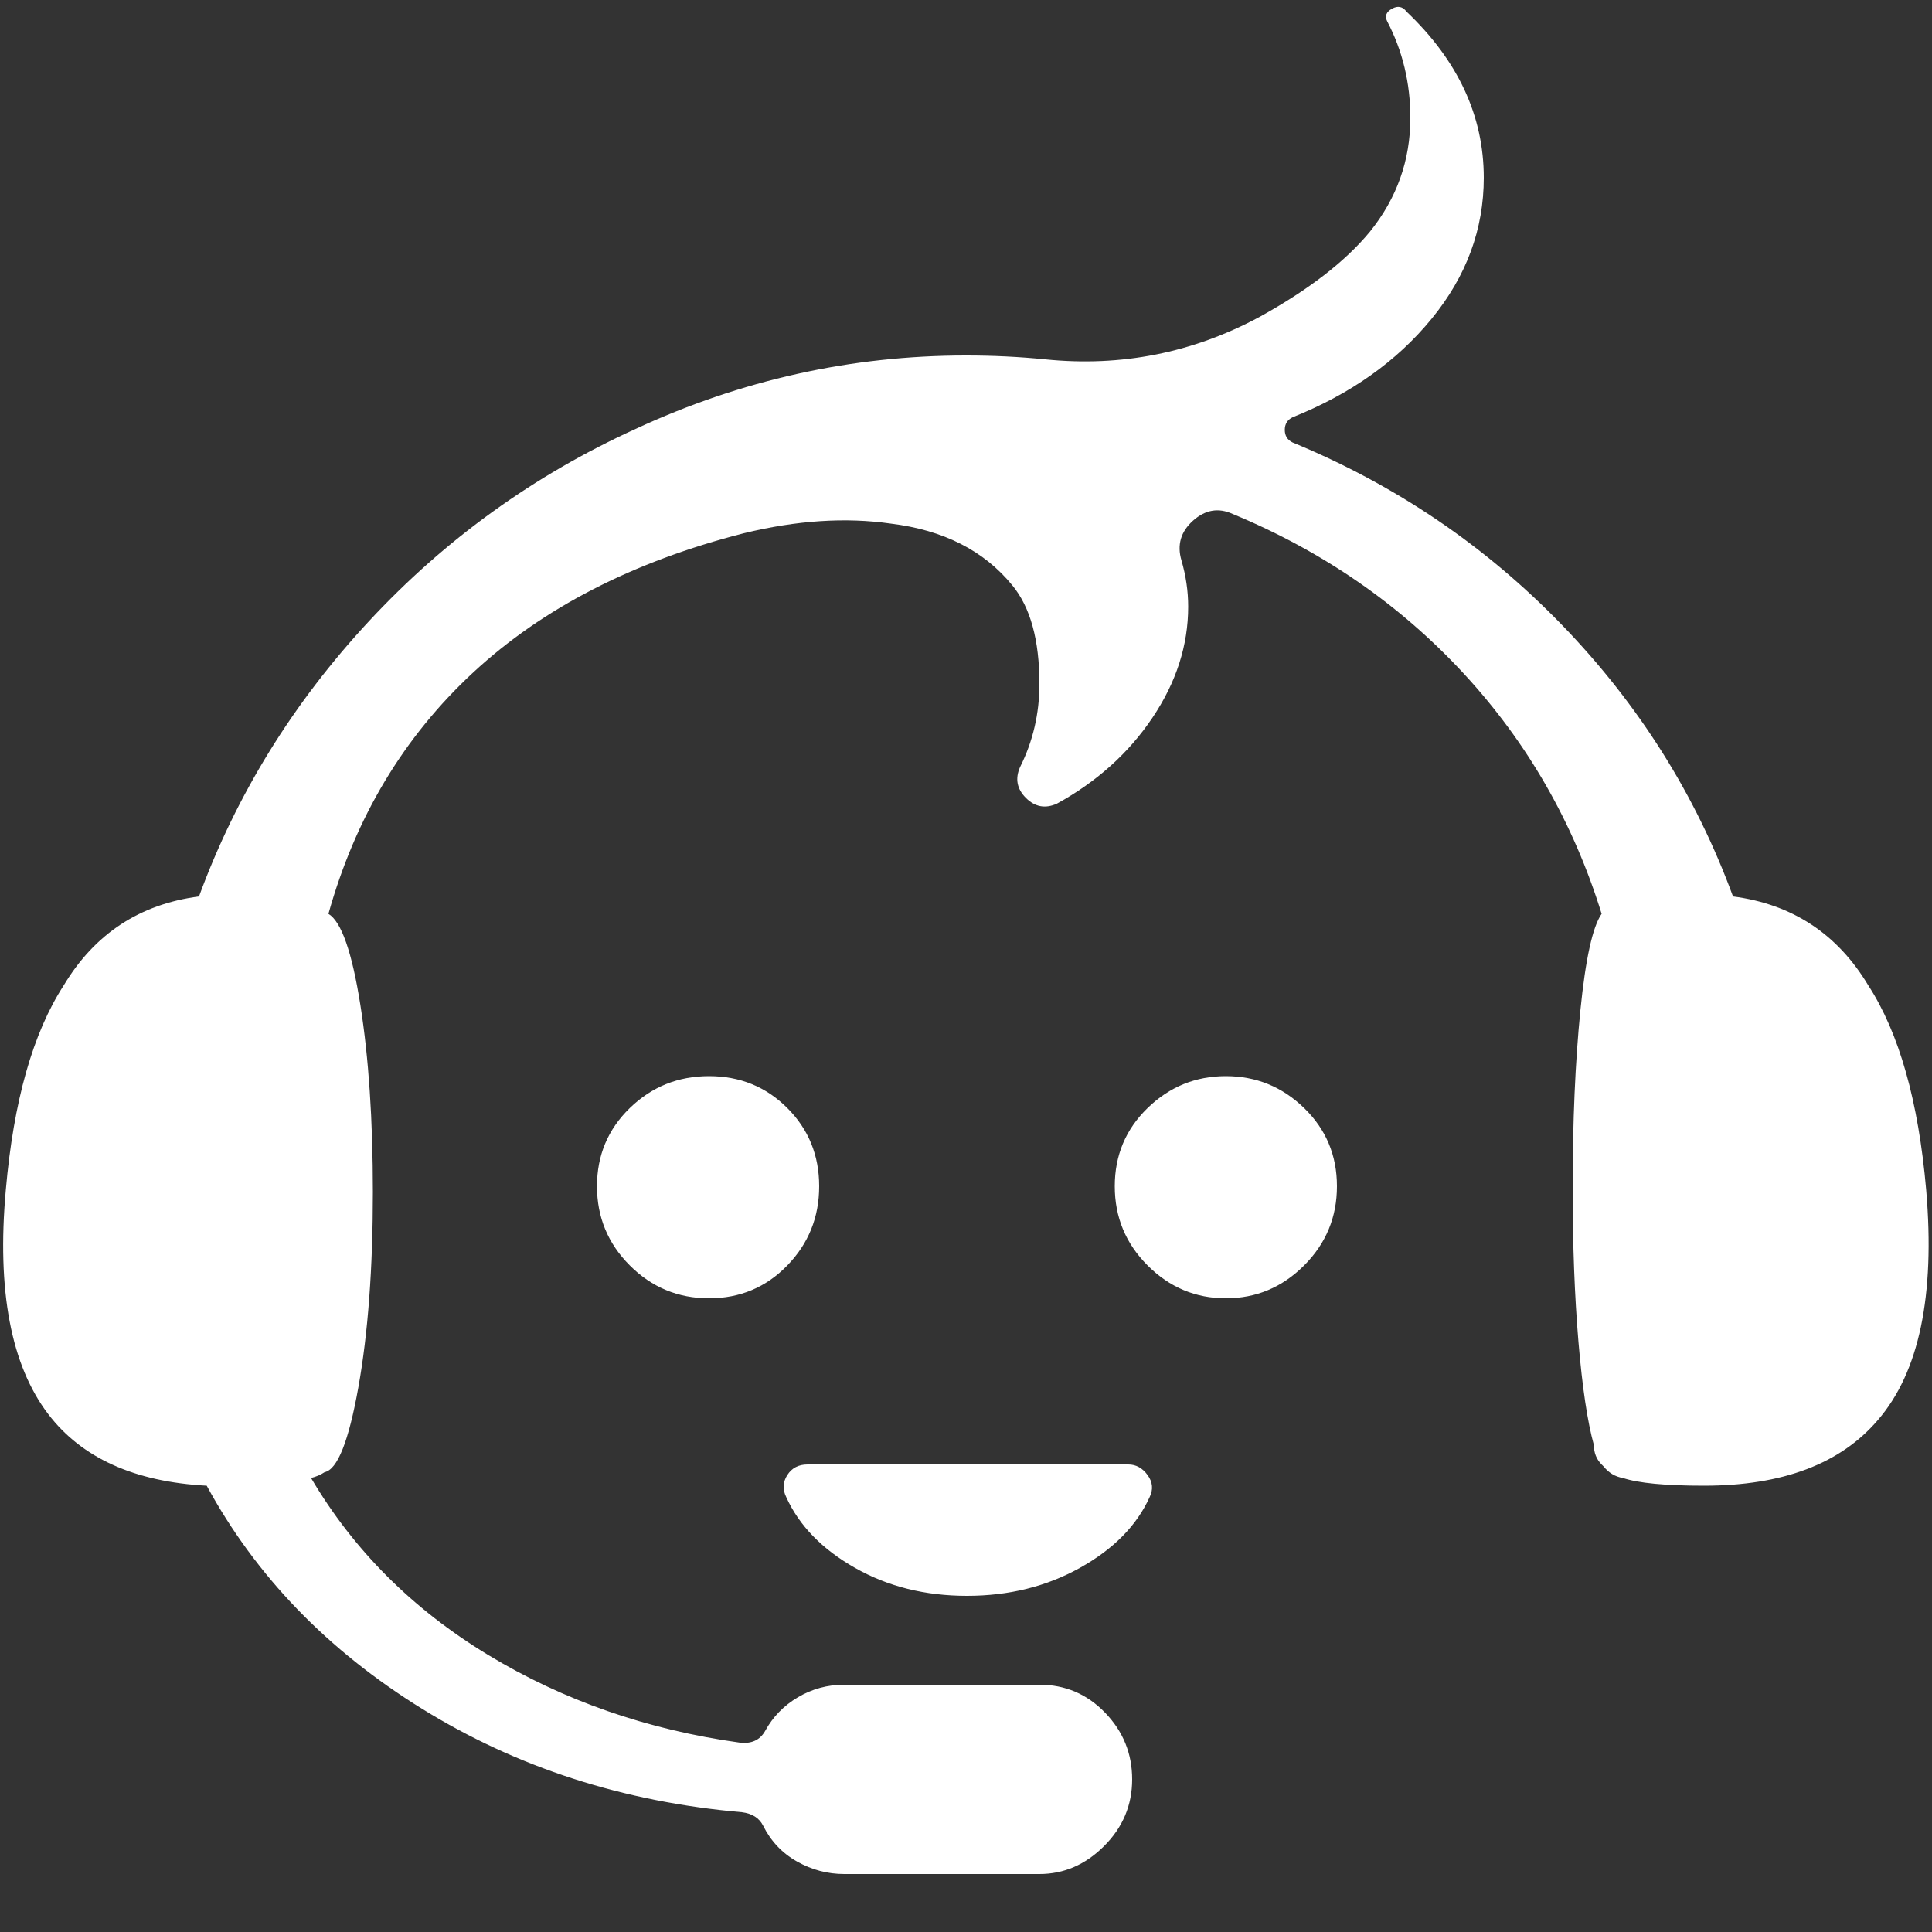
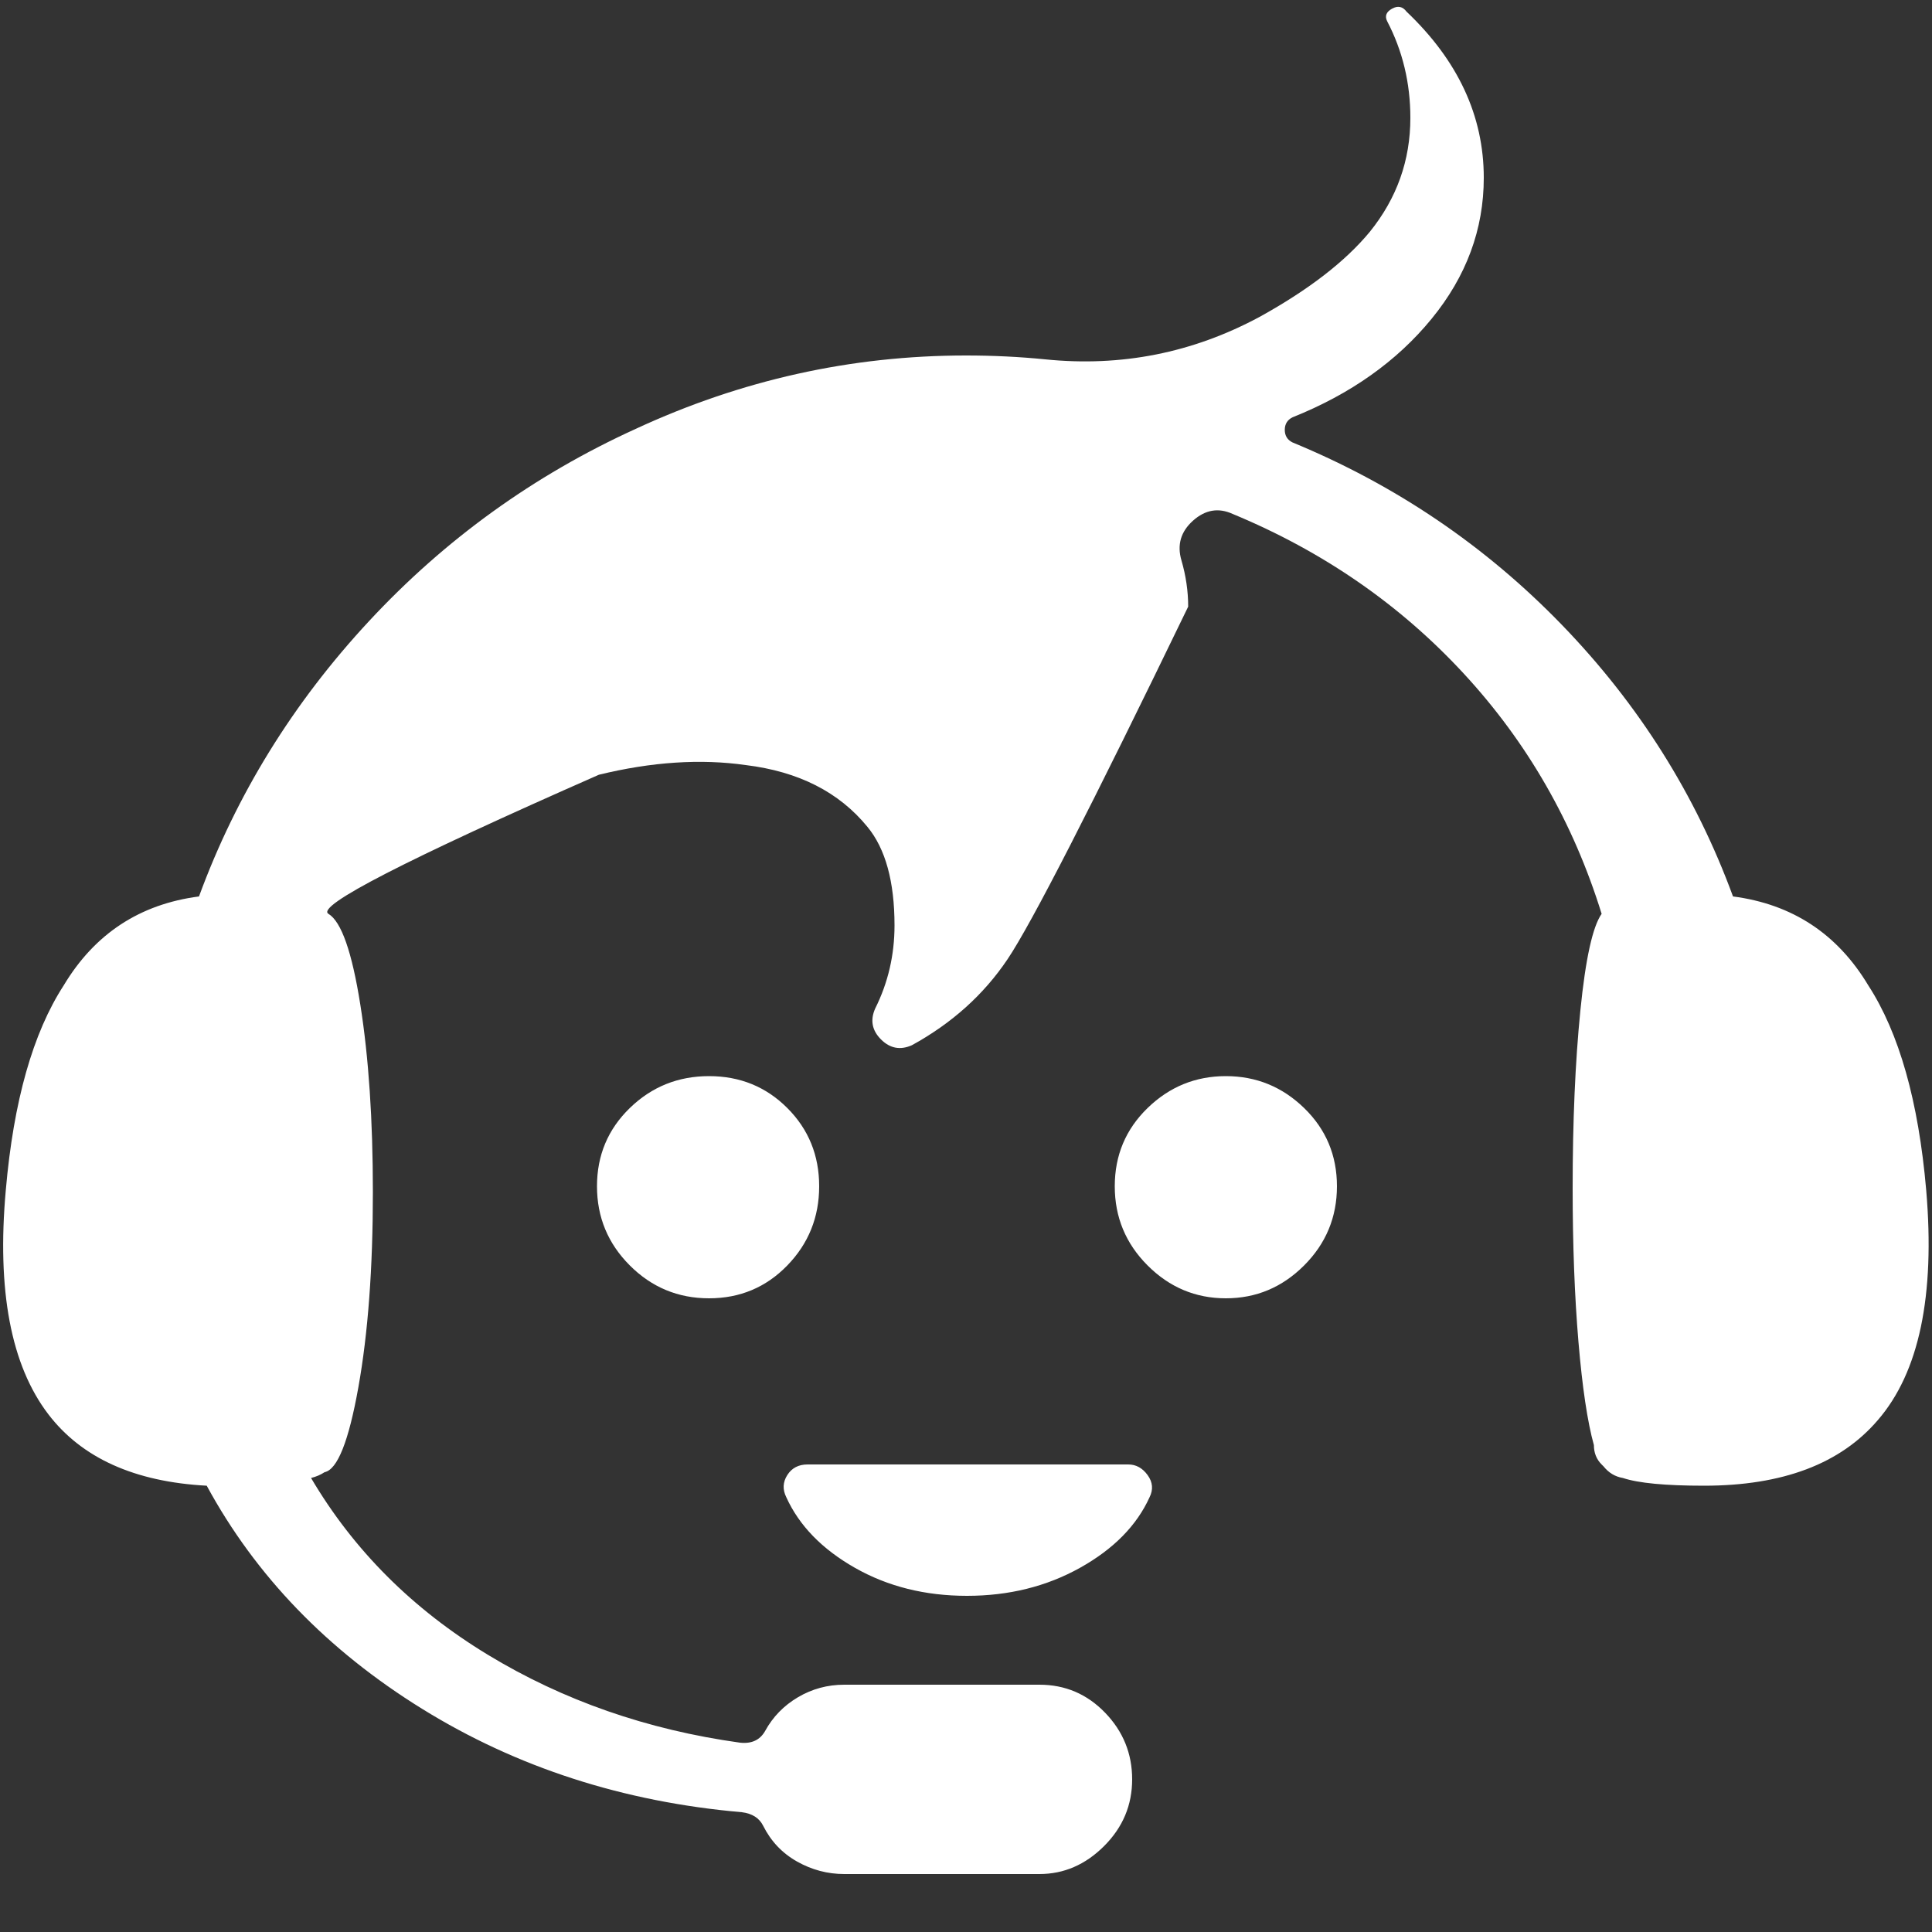
<svg xmlns="http://www.w3.org/2000/svg" fill="#ffffff" width="800px" height="800px" viewBox="0 0 1000 1000">
  <rect x="0" y="0" width="1000" height="1000" fill="#333333" stroke="none" />
  <g id="SVGRepo_bgCarrier" stroke-width="0" />
  <g id="SVGRepo_tracerCarrier" stroke-linecap="round" stroke-linejoin="round" />
  <g id="SVGRepo_iconCarrier">
-     <path d="M997 616q-6-69-30-106-24-40-70-46-29-79-88.5-140.5T669 229q-4-2-4-6.5t4-6.5q45-18 72-51t27-73q0-48-40-86-3-4-7.5-1.5T718 11q12 23 12 50 0 33-21 59-19 23-57 44-52 28-111 22-20-2-41-2-89 0-171 38-79 36-138 99.5T103 464q-46 6-70 46Q9 547 3 616q-7 78 22 116 26 34 82 37 38 70 111.5 115.5T384 938q8 1 11 7 6 12 17.5 18.5T437 970h101q19 0 33.5-14.5T586 921t-14-34.5-34-14.5H437q-13 0-24 6.5T396 896q-4 7-13 6-72-10-130.5-45.5T161 765q4-1 7-3 10-2 17.5-44t7.5-101q0-56-6.5-97T170 473q21-75 75-125t140-72q41-10 76-5 41 5 63 32 14 17 14 51 0 23-10 43-4 9 3 16t16 3q31-17 49.5-44.5T615 314q0-12-3.5-24t6-20.5T638 266q70 29 119.5 82.5T829 473q-7 10-11 50t-4 92q0 44 3 79.5t8 53.5q0 6 4 10l1 1q4 5 10 6 12 4 42 4 61 0 90-34 32-37 25-119zM584 758H418q-7 0-10.5 5.5T407 775q10 22 35.5 36.5t58 14.5 58.5-14.5 36-36.5q3-6-1-11.5t-10-5.5zM309 614q0 24 17 41t41 17 40.5-17 16.5-41-16.5-40.5T367 557t-41 16.5-17 40.5zm268 0q0 24 17 41t40.5 17 40.5-17 17-41-17-40.5-40.5-16.5-40.5 16.5-17 40.5z" />
+     <path d="M997 616q-6-69-30-106-24-40-70-46-29-79-88.5-140.5T669 229q-4-2-4-6.5t4-6.5q45-18 72-51t27-73q0-48-40-86-3-4-7.5-1.5T718 11q12 23 12 50 0 33-21 59-19 23-57 44-52 28-111 22-20-2-41-2-89 0-171 38-79 36-138 99.5T103 464q-46 6-70 46Q9 547 3 616q-7 78 22 116 26 34 82 37 38 70 111.5 115.5T384 938q8 1 11 7 6 12 17.5 18.5T437 970h101q19 0 33.5-14.5T586 921t-14-34.5-34-14.5H437q-13 0-24 6.5T396 896q-4 7-13 6-72-10-130.5-45.5T161 765q4-1 7-3 10-2 17.5-44t7.5-101q0-56-6.5-97T170 473t140-72q41-10 76-5 41 5 63 32 14 17 14 51 0 23-10 43-4 9 3 16t16 3q31-17 49.5-44.5T615 314q0-12-3.5-24t6-20.5T638 266q70 29 119.5 82.5T829 473q-7 10-11 50t-4 92q0 44 3 79.5t8 53.5q0 6 4 10l1 1q4 5 10 6 12 4 42 4 61 0 90-34 32-37 25-119zM584 758H418q-7 0-10.5 5.5T407 775q10 22 35.5 36.5t58 14.5 58.5-14.5 36-36.5q3-6-1-11.5t-10-5.5zM309 614q0 24 17 41t41 17 40.5-17 16.5-41-16.5-40.5T367 557t-41 16.5-17 40.5zm268 0q0 24 17 41t40.5 17 40.5-17 17-41-17-40.5-40.5-16.5-40.5 16.5-17 40.5z" />
  </g>
</svg>